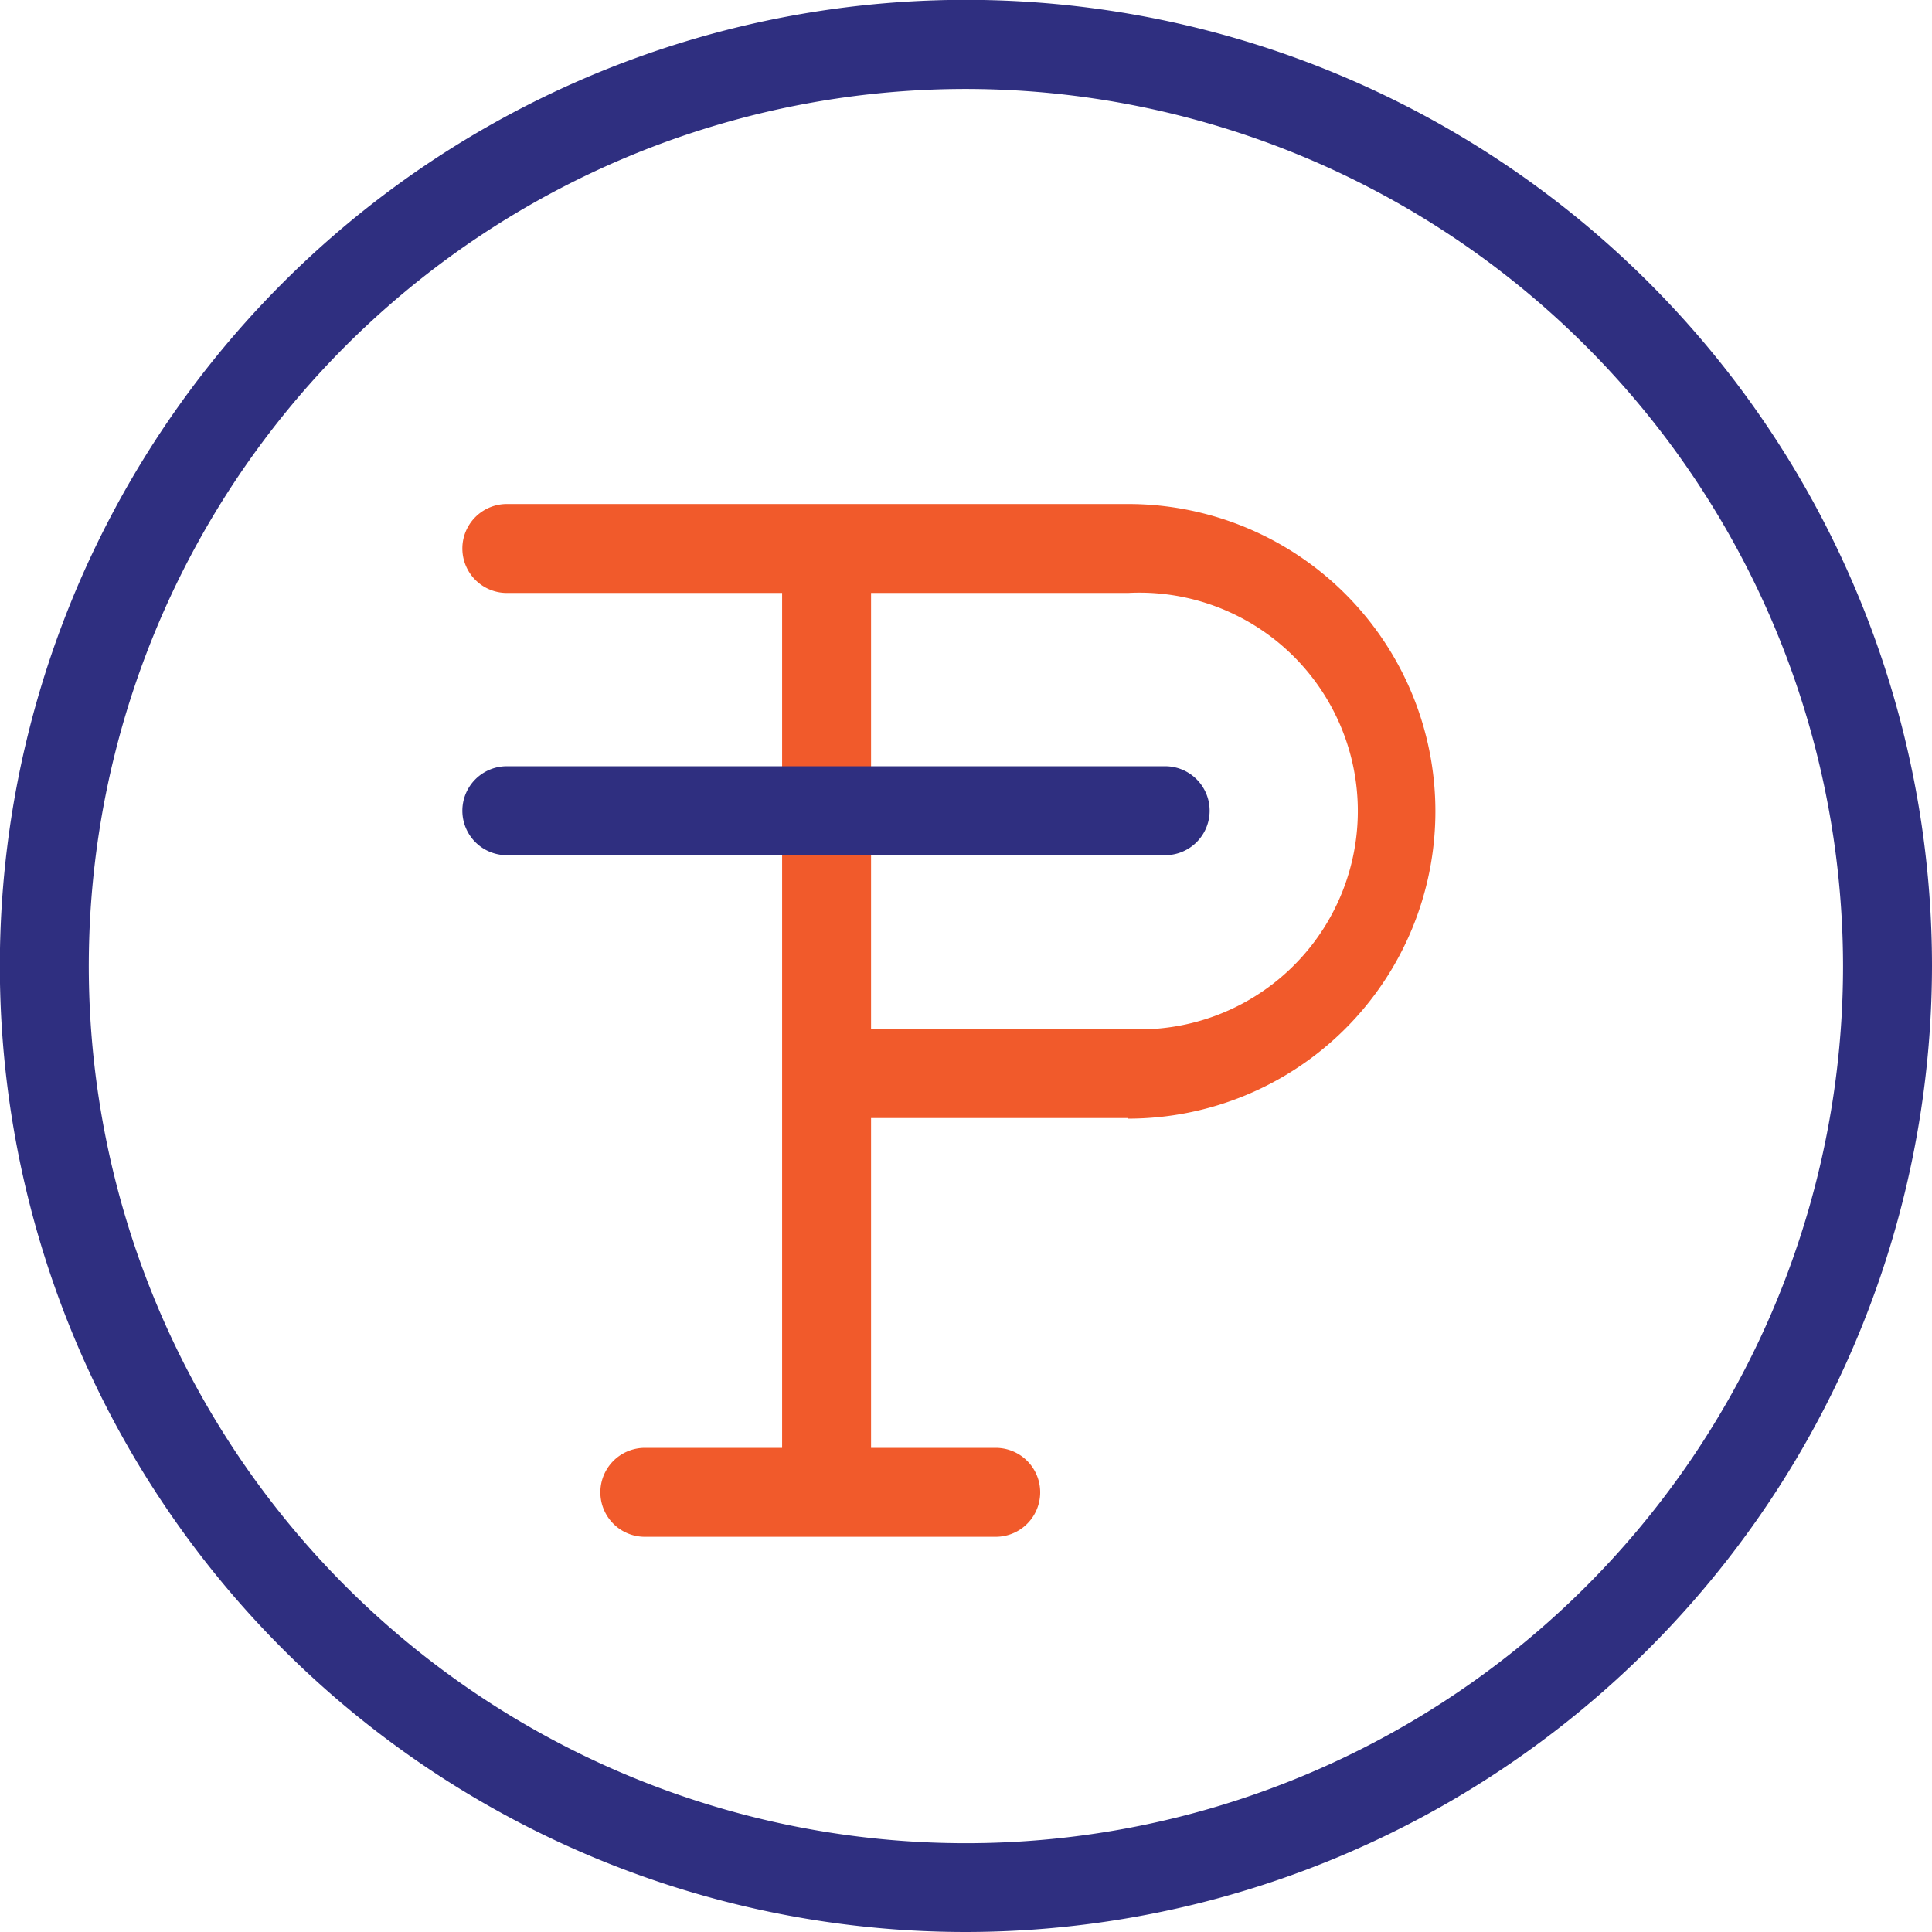
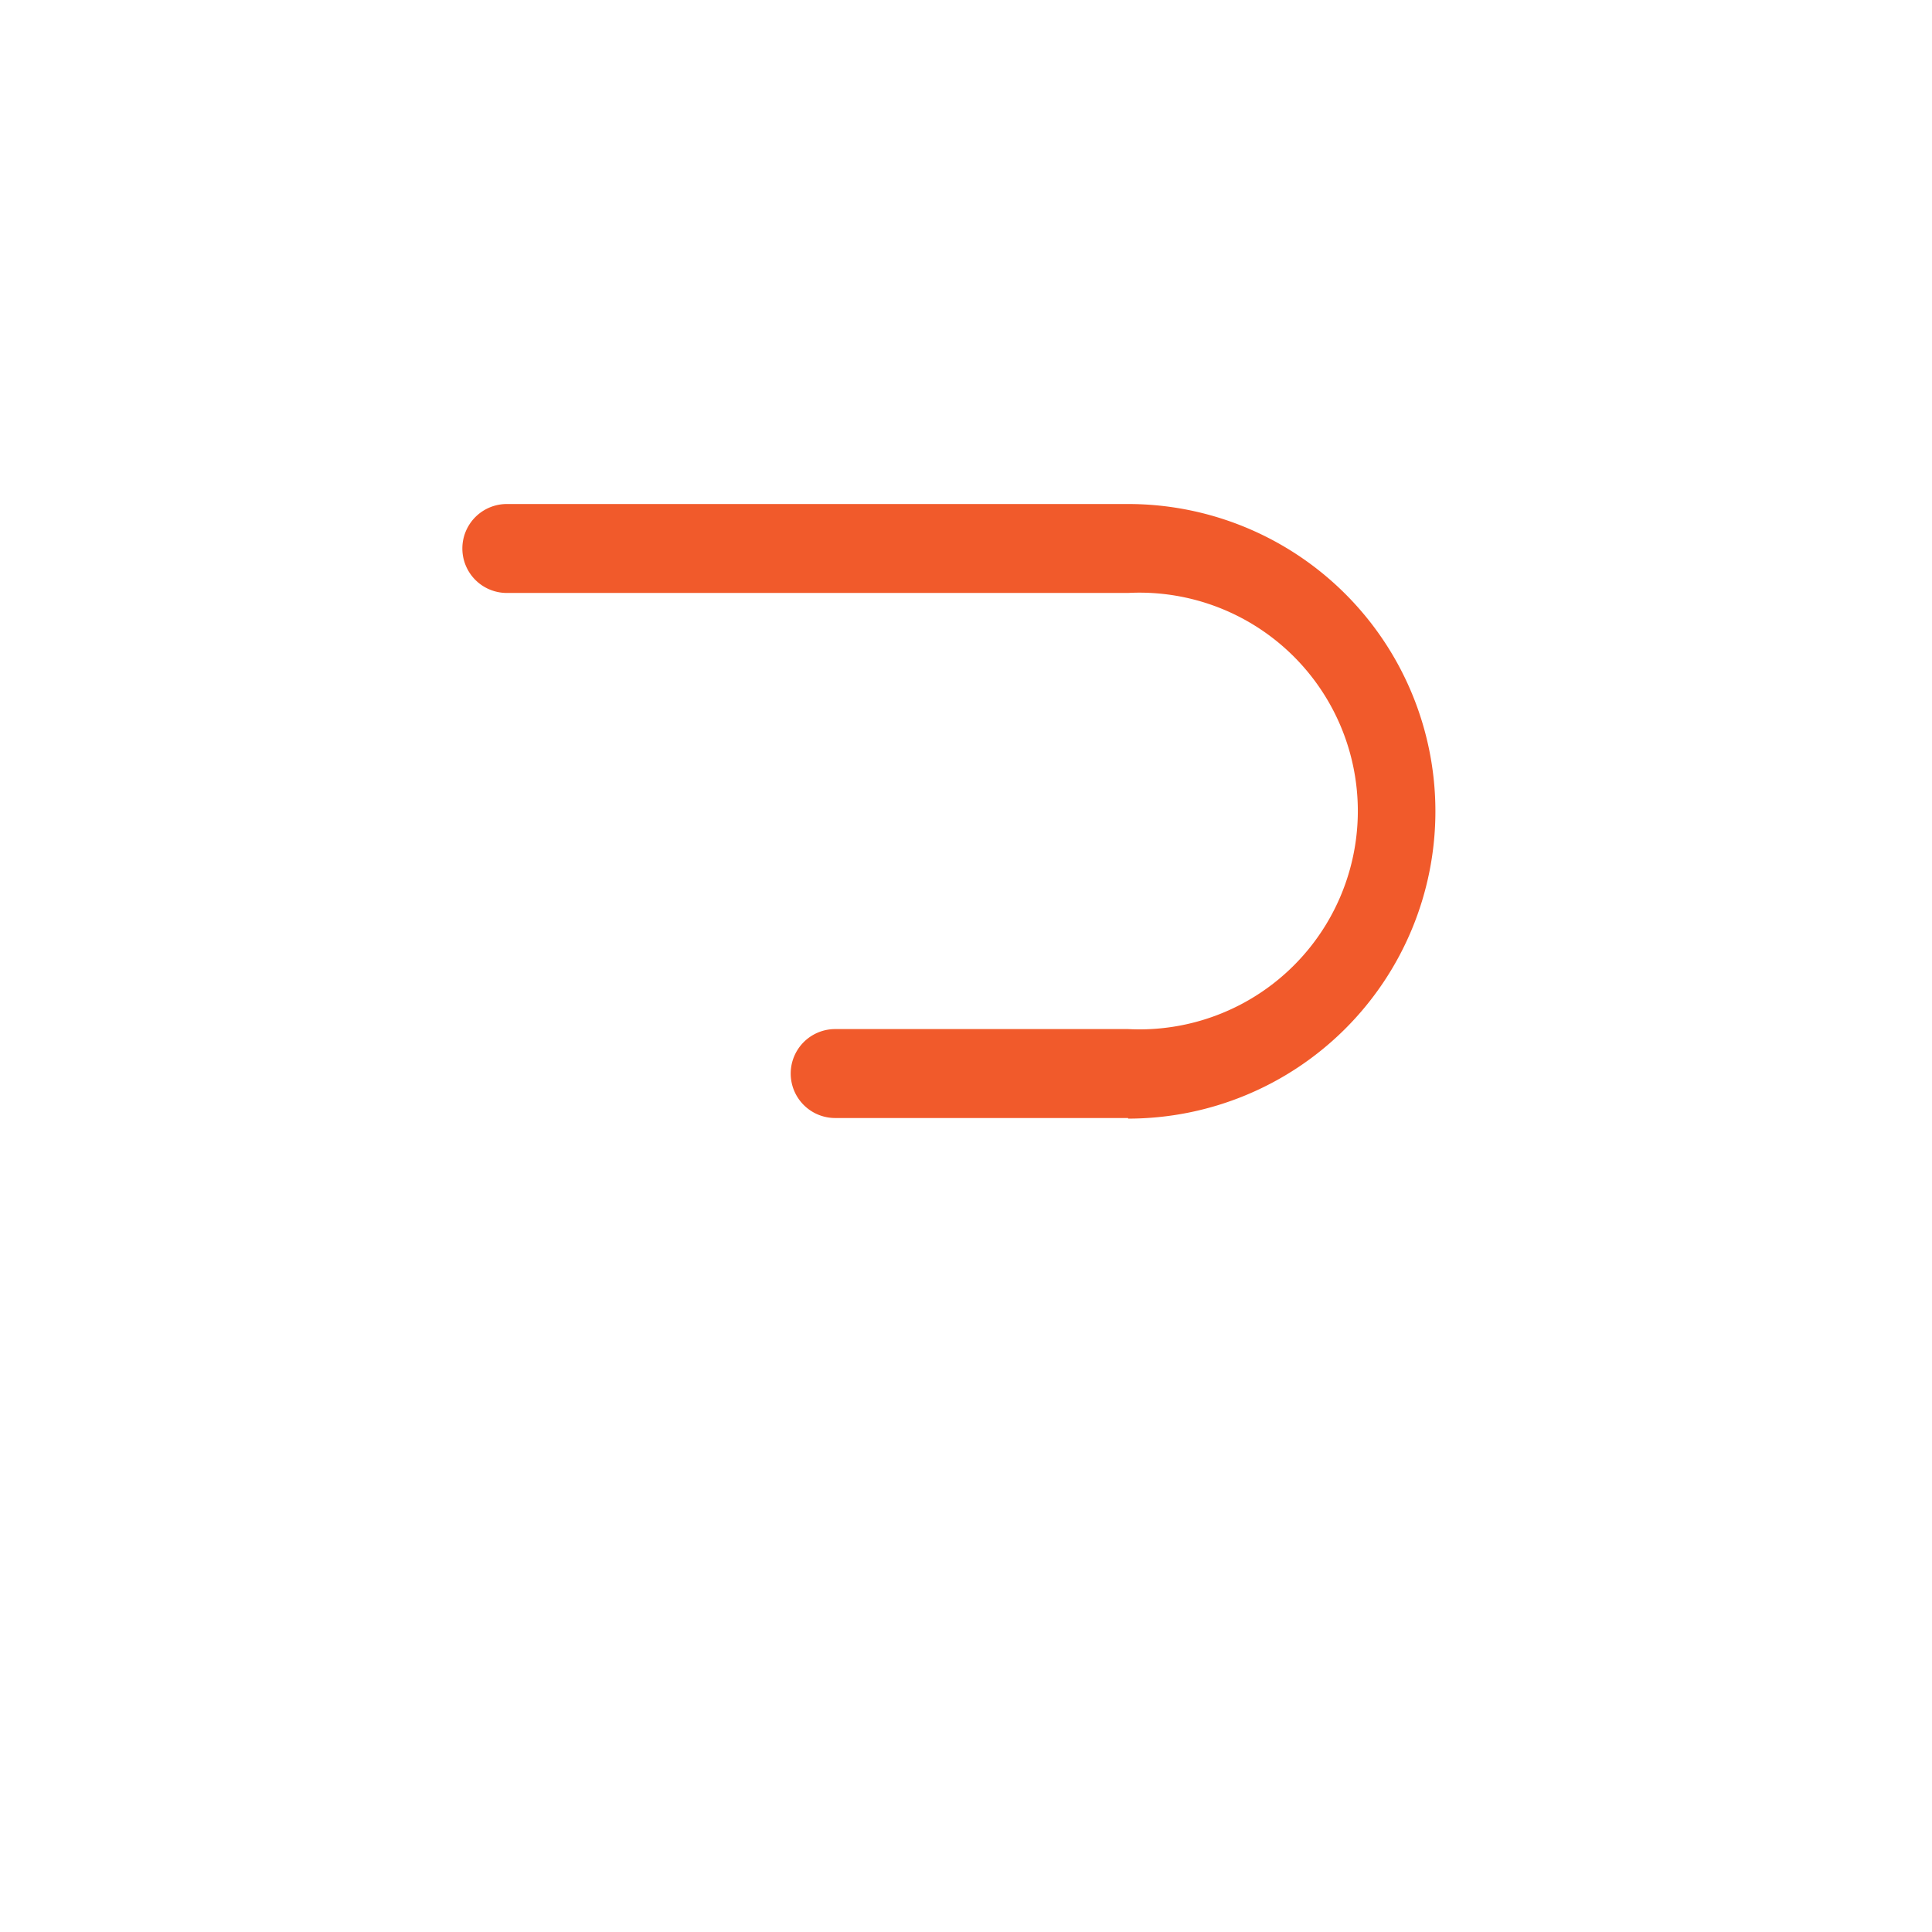
<svg xmlns="http://www.w3.org/2000/svg" viewBox="0 0 130.33 130.33">
  <defs>
    <style>.cls-1{fill:#2f2f80;}.cls-2{fill:#f15a2b;}</style>
  </defs>
  <g id="Layer_2" data-name="Layer 2">
    <g id="Layer_1-2" data-name="Layer 1">
-       <path class="cls-1" d="M65.17,130.33a65.17,65.17,0,1,1,65.16-65.16A65.24,65.24,0,0,1,65.17,130.33ZM65.17,6a59.17,59.17,0,1,0,59.16,59.17A59.23,59.23,0,0,0,65.17,6Z" />
      <path class="cls-2" d="M76.1,75.42H56.34a3,3,0,1,1,0-6H76.1A14.73,14.73,0,1,0,76.1,40H34.19a3,3,0,1,1,0-6H76.1a20.73,20.73,0,1,1,0,41.46Z" />
-       <path class="cls-2" d="M55.76,101.76a3,3,0,0,1-3-3V38.92a3,3,0,0,1,6,0V98.76A3,3,0,0,1,55.76,101.76Z" />
-       <path class="cls-2" d="M67.17,103.67H43.5a3,3,0,0,1,0-6H67.17a3,3,0,0,1,0,6Z" />
-       <path class="cls-1" d="M78.6,57.69H34.19a3,3,0,1,1,0-6H78.6a3,3,0,0,1,0,6Z" />
    </g>
  </g>
</svg>